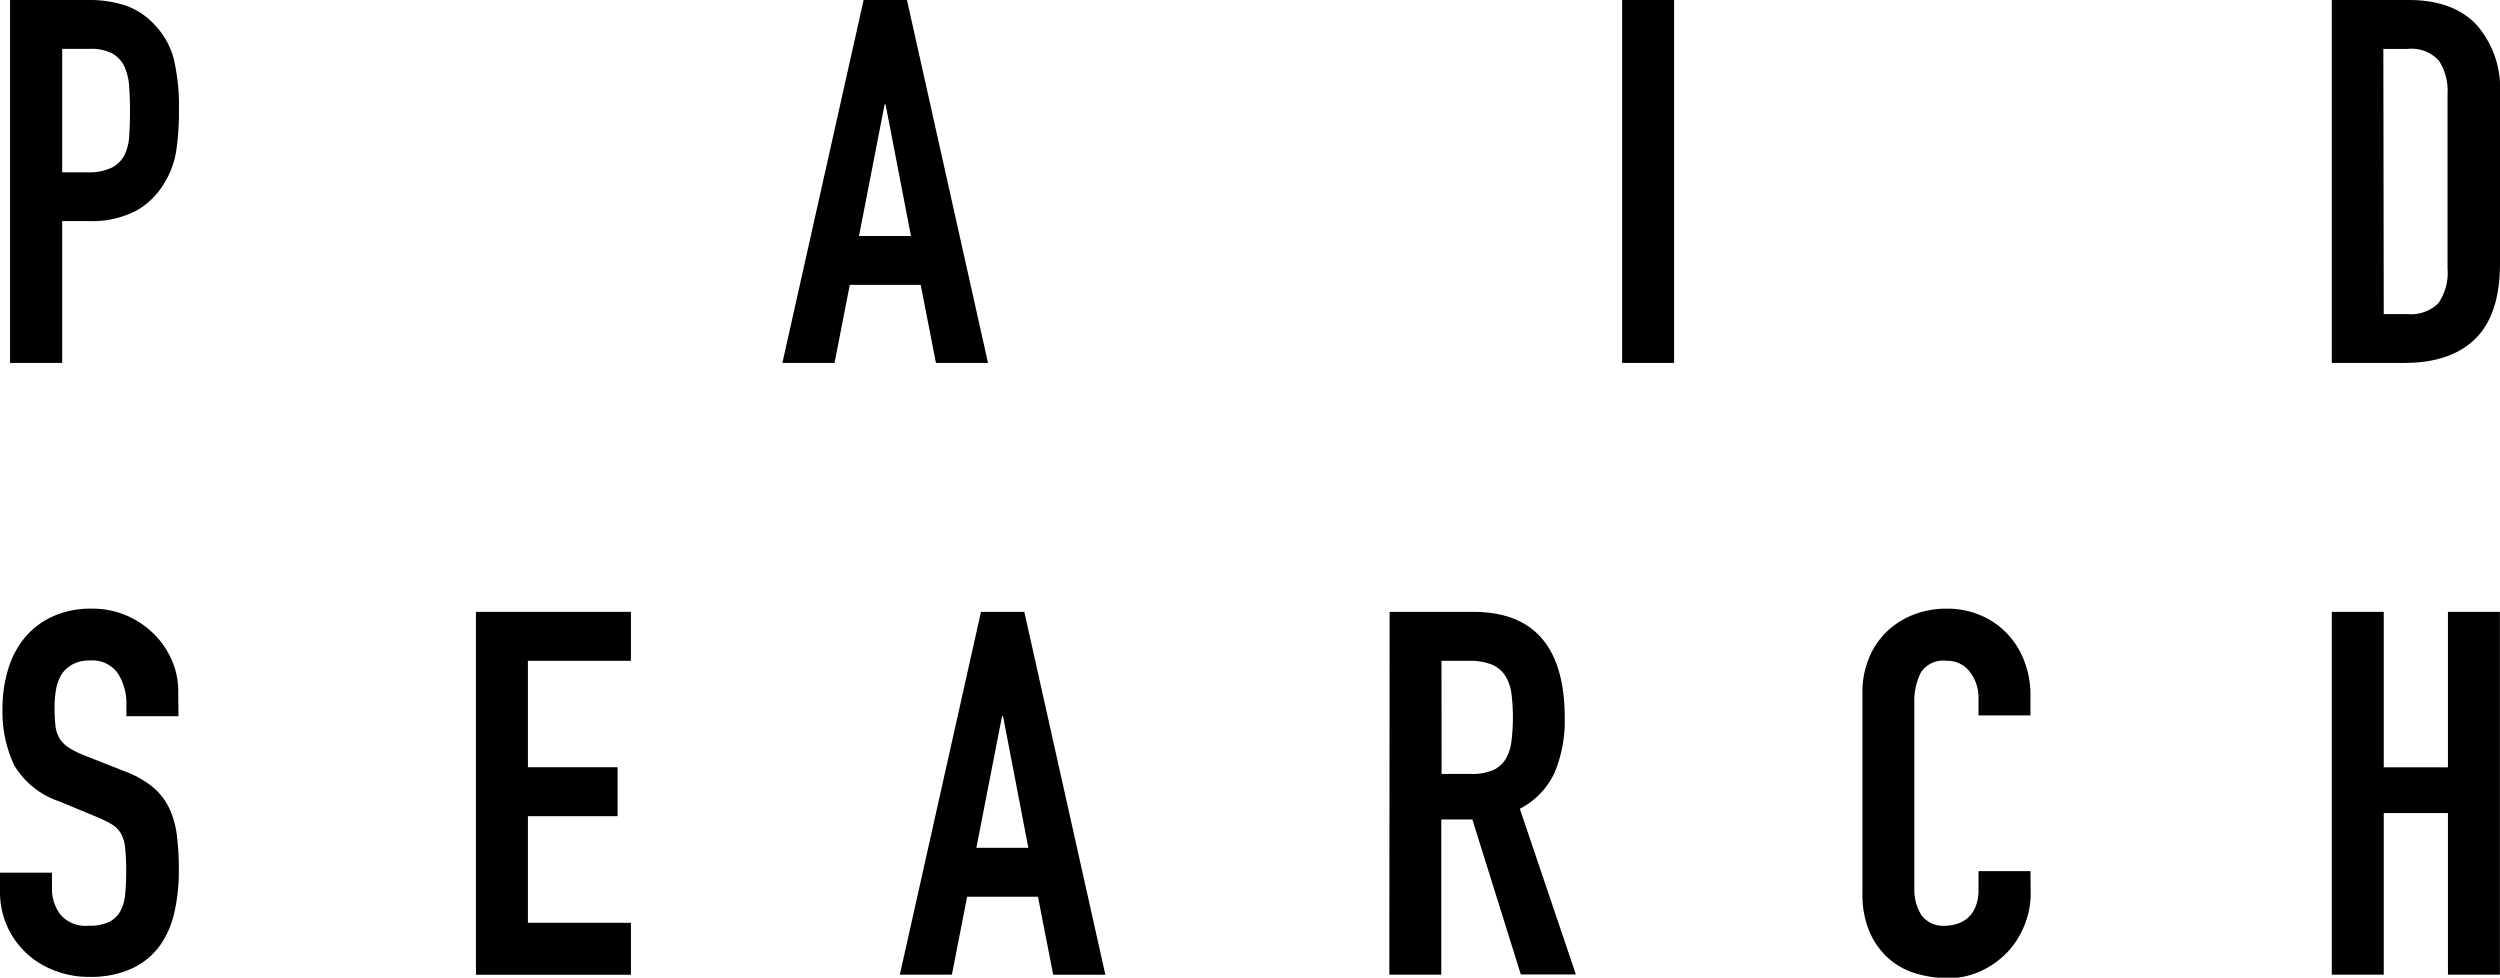
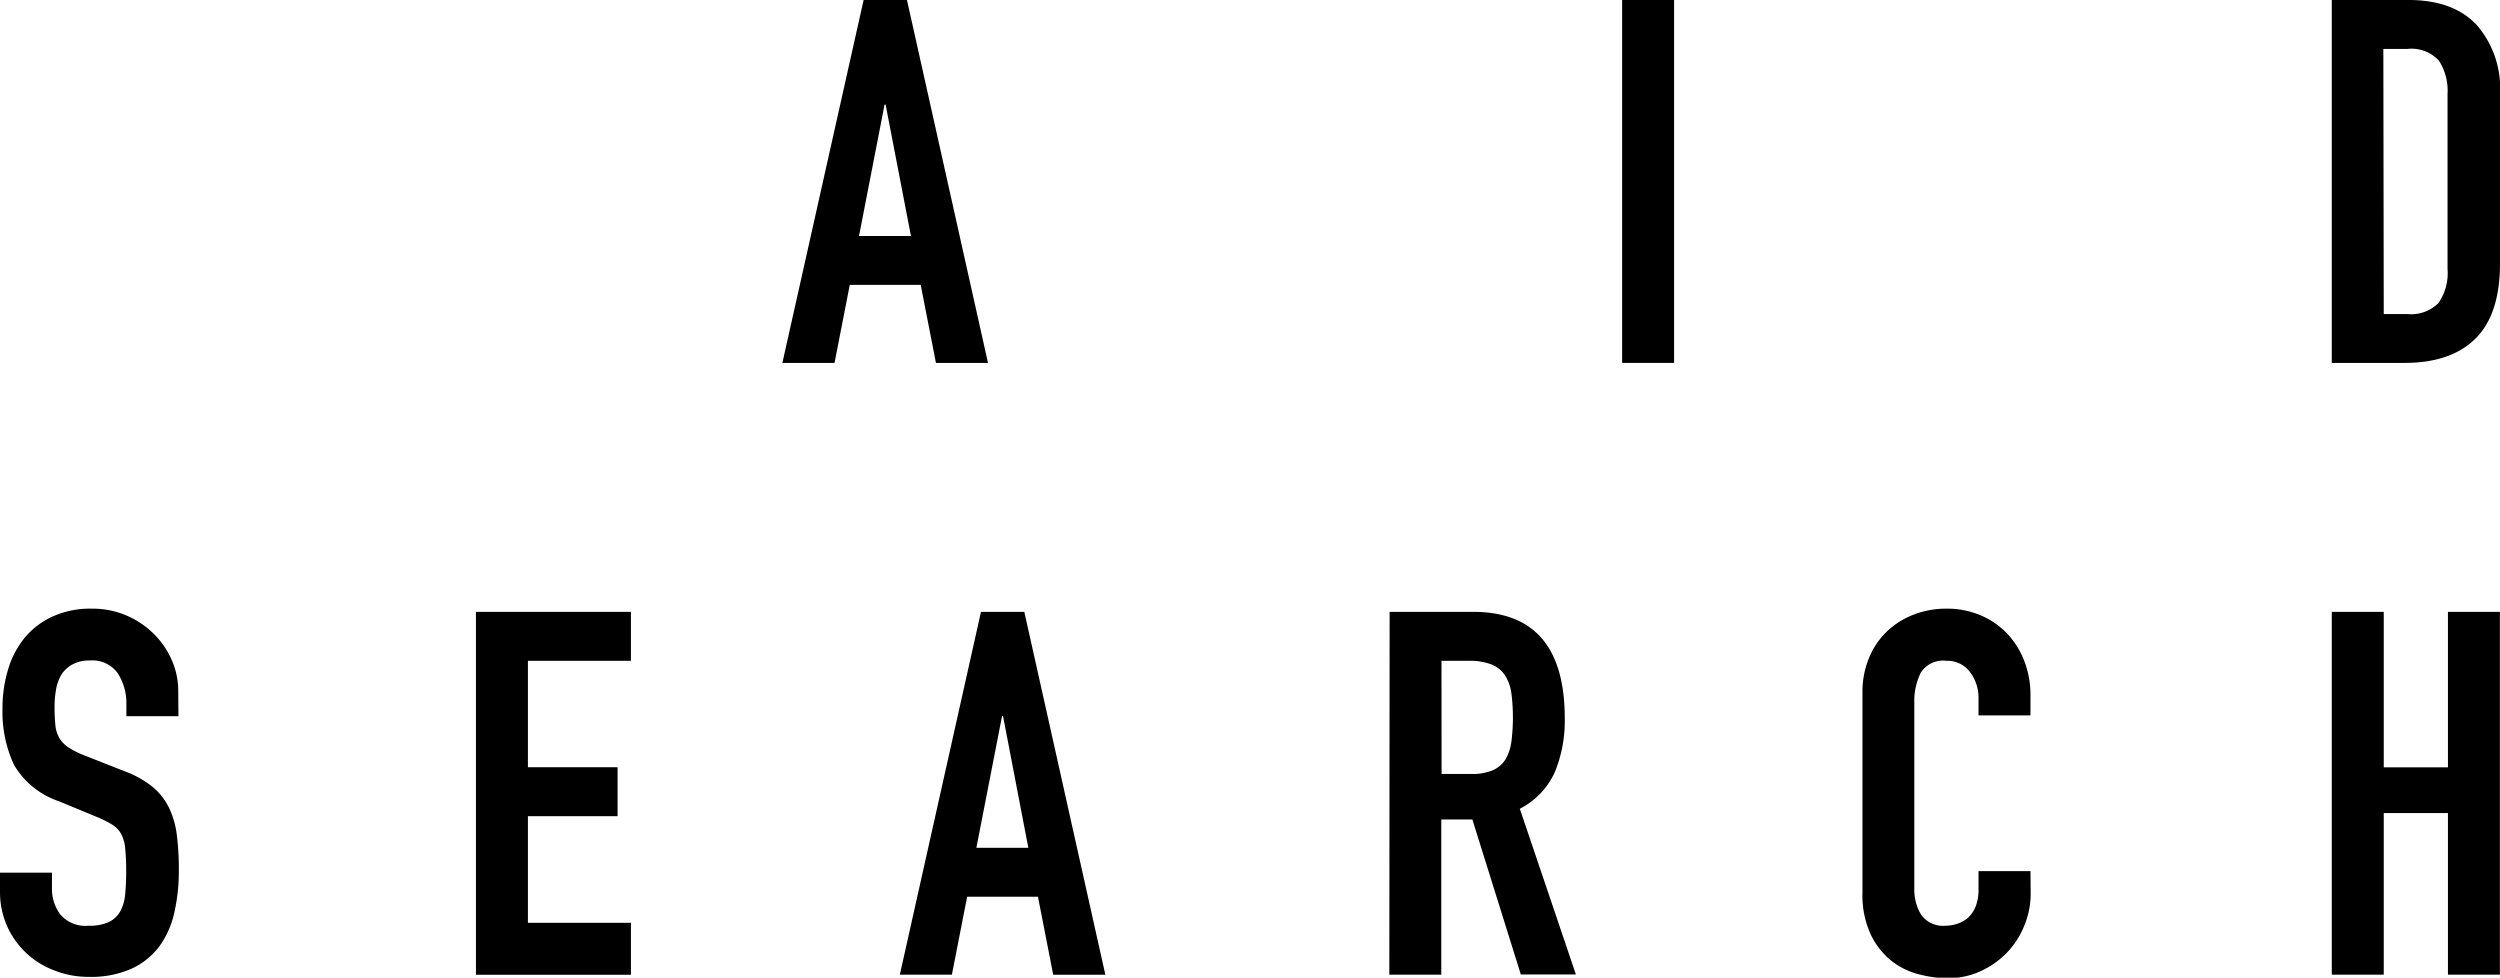
<svg xmlns="http://www.w3.org/2000/svg" viewBox="0 0 249.24 97.47">
  <title>hover-Asset 7</title>
  <g id="Layer_2" data-name="Layer 2">
    <g id="Layer_1-2" data-name="Layer 1">
-       <path d="M1,0H8.79a11.55,11.55,0,0,1,3.76.56,7.23,7.23,0,0,1,2.95,2,7.76,7.76,0,0,1,1.83,3.33A20.89,20.89,0,0,1,17.84,11a25.75,25.75,0,0,1-.28,4.09,8.61,8.61,0,0,1-1.19,3.18,7.57,7.57,0,0,1-2.85,2.77,9.59,9.59,0,0,1-4.68,1H6.2V36.18H1ZM6.2,17.18H8.69a5.3,5.3,0,0,0,2.44-.46,2.91,2.91,0,0,0,1.27-1.24,4.86,4.86,0,0,0,.48-1.91q.08-1.12.08-2.49t-.08-2.41a5.7,5.7,0,0,0-.46-2,2.92,2.92,0,0,0-1.19-1.32,4.64,4.64,0,0,0-2.34-.48H6.2Z" />
      <path d="M86.1,0h4.32L98.5,36.18H93.31l-1.52-7.78H84.72L83.2,36.18H78Zm2.19,10.42h-.1L85.64,23.53h5.18Z" />
      <path d="M161.72,0h5.18V36.18h-5.18Z" />
      <path d="M232.47,0h7.67q4.42,0,6.76,2.47a9.61,9.61,0,0,1,2.34,6.89V26.27q0,5.08-2.46,7.5t-7.09,2.41h-7.22Zm5.18,31.31H240a3.85,3.85,0,0,0,3.1-1.09,5.29,5.29,0,0,0,.91-3.43V9.35a5.48,5.48,0,0,0-.86-3.3A3.69,3.69,0,0,0,240,4.88h-2.39Z" />
      <path d="M17.79,71.4H12.6V70.23a5.54,5.54,0,0,0-.84-3.08,3.1,3.1,0,0,0-2.82-1.3,3.4,3.4,0,0,0-1.75.41,3,3,0,0,0-1.07,1,4.36,4.36,0,0,0-.53,1.47,9.82,9.82,0,0,0-.15,1.75,17.72,17.72,0,0,0,.08,1.8,3.19,3.19,0,0,0,.38,1.27,2.91,2.91,0,0,0,.89.94,8.14,8.14,0,0,0,1.6.81l4,1.58a9.85,9.85,0,0,1,2.8,1.55,6.3,6.3,0,0,1,1.65,2.08,8.85,8.85,0,0,1,.79,2.74,27.51,27.51,0,0,1,.2,3.53,18.63,18.63,0,0,1-.46,4.24,9,9,0,0,1-1.5,3.35,7.2,7.2,0,0,1-2.77,2.21,9.88,9.88,0,0,1-4.22.81,9.22,9.22,0,0,1-3.51-.66A8.34,8.34,0,0,1,.69,92.29,8.43,8.43,0,0,1,0,88.89V87H5.18v1.63A4.23,4.23,0,0,0,6,91.15a3.27,3.27,0,0,0,2.82,1.14,4.55,4.55,0,0,0,2.06-.38A2.62,2.62,0,0,0,12,90.84a4.39,4.39,0,0,0,.48-1.7q.1-1,.1-2.24a22,22,0,0,0-.1-2.34,3.72,3.72,0,0,0-.43-1.47,2.63,2.63,0,0,0-.91-.91,12.1,12.1,0,0,0-1.55-.76L5.9,79.89a8.22,8.22,0,0,1-4.5-3.63A12.5,12.5,0,0,1,.25,70.59a13.13,13.13,0,0,1,.56-3.86,9,9,0,0,1,1.65-3.15,7.86,7.86,0,0,1,2.77-2.11,9.11,9.11,0,0,1,3.91-.79,8.6,8.6,0,0,1,3.53.71,8.8,8.8,0,0,1,2.74,1.88,8.37,8.37,0,0,1,1.75,2.62,7.58,7.58,0,0,1,.61,3Z" />
      <path d="M47.45,61H62.9v4.88H52.63V76.49h8.94v4.88H52.63V92H62.9v5.18H47.45Z" />
      <path d="M97.8,61h4.32l8.08,36.18H105l-1.52-7.78H96.42L94.9,97.17H89.71ZM100,71.4h-.1L97.34,84.52h5.18Z" />
      <path d="M138.54,61h8.33Q156,61,156,71.61A13.42,13.42,0,0,1,155,77a7.66,7.66,0,0,1-3.48,3.63l5.59,16.52h-5.49l-4.83-15.45h-3.1V97.17h-5.18Zm5.18,16.16h2.95a5.21,5.21,0,0,0,2.18-.38,2.81,2.81,0,0,0,1.25-1.09,4.67,4.67,0,0,0,.58-1.75,19.26,19.26,0,0,0,0-4.83,4.37,4.37,0,0,0-.64-1.78,2.88,2.88,0,0,0-1.35-1.09,6.13,6.13,0,0,0-2.29-.36h-2.69Z" />
      <path d="M202.45,89.09a8.24,8.24,0,0,1-.64,3.2A8.41,8.41,0,0,1,200.06,95a8.68,8.68,0,0,1-2.62,1.83,7.66,7.66,0,0,1-3.23.69,11.6,11.6,0,0,1-3-.41,7.26,7.26,0,0,1-2.74-1.4,7.53,7.53,0,0,1-2-2.62,9.42,9.42,0,0,1-.79-4.12V69a8.81,8.81,0,0,1,.61-3.3A7.76,7.76,0,0,1,188,63.07a8,8,0,0,1,2.67-1.75,9,9,0,0,1,3.43-.64,8.51,8.51,0,0,1,3.3.64,7.91,7.91,0,0,1,2.64,1.78,8.22,8.22,0,0,1,1.75,2.74,9.35,9.35,0,0,1,.64,3.48v2h-5.18V69.62A4.2,4.2,0,0,0,196.4,67a2.8,2.8,0,0,0-2.34-1.12,2.63,2.63,0,0,0-2.57,1.19,6.38,6.38,0,0,0-.64,3v18.5a4.79,4.79,0,0,0,.69,2.64A2.7,2.7,0,0,0,194,92.29a3.75,3.75,0,0,0,1.09-.18,3,3,0,0,0,1.07-.58,2.94,2.94,0,0,0,.79-1.12,4.54,4.54,0,0,0,.3-1.78V86.85h5.18Z" />
      <path d="M232.47,61h5.18v15.5h6.4V61h5.18V97.17h-5.18V81.06h-6.4V97.17h-5.18Z" />
    </g>
  </g>
</svg>